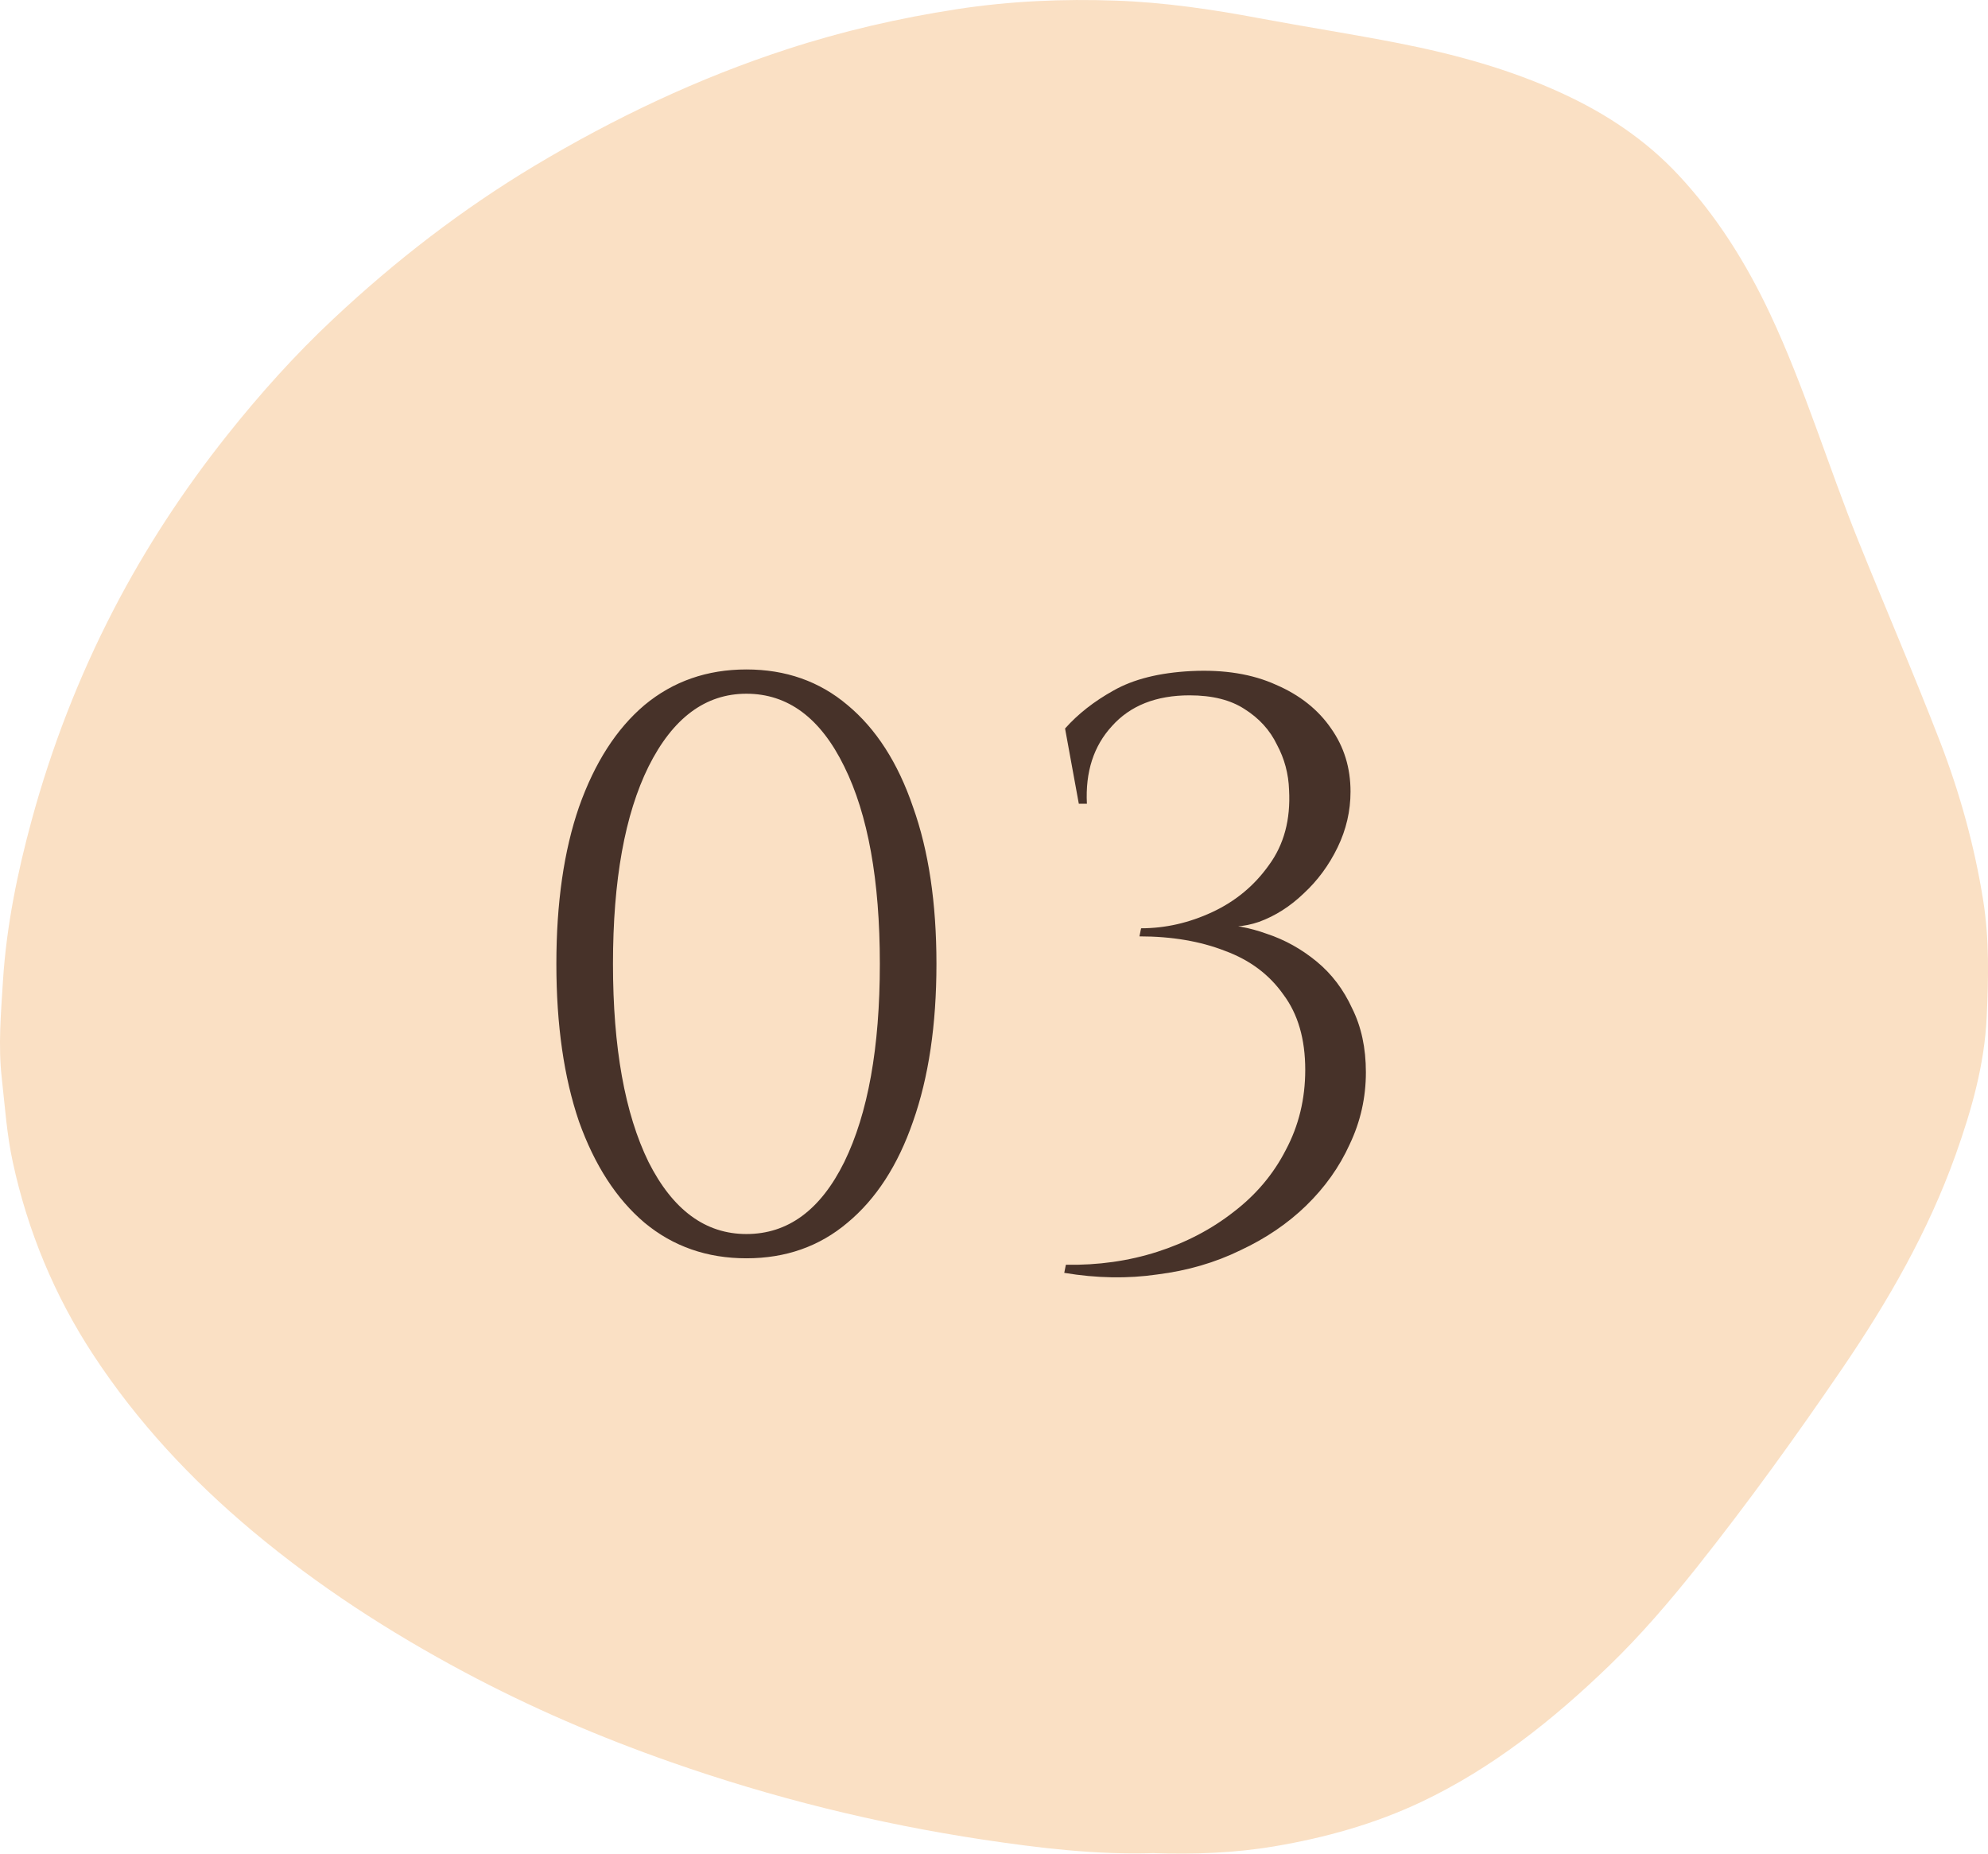
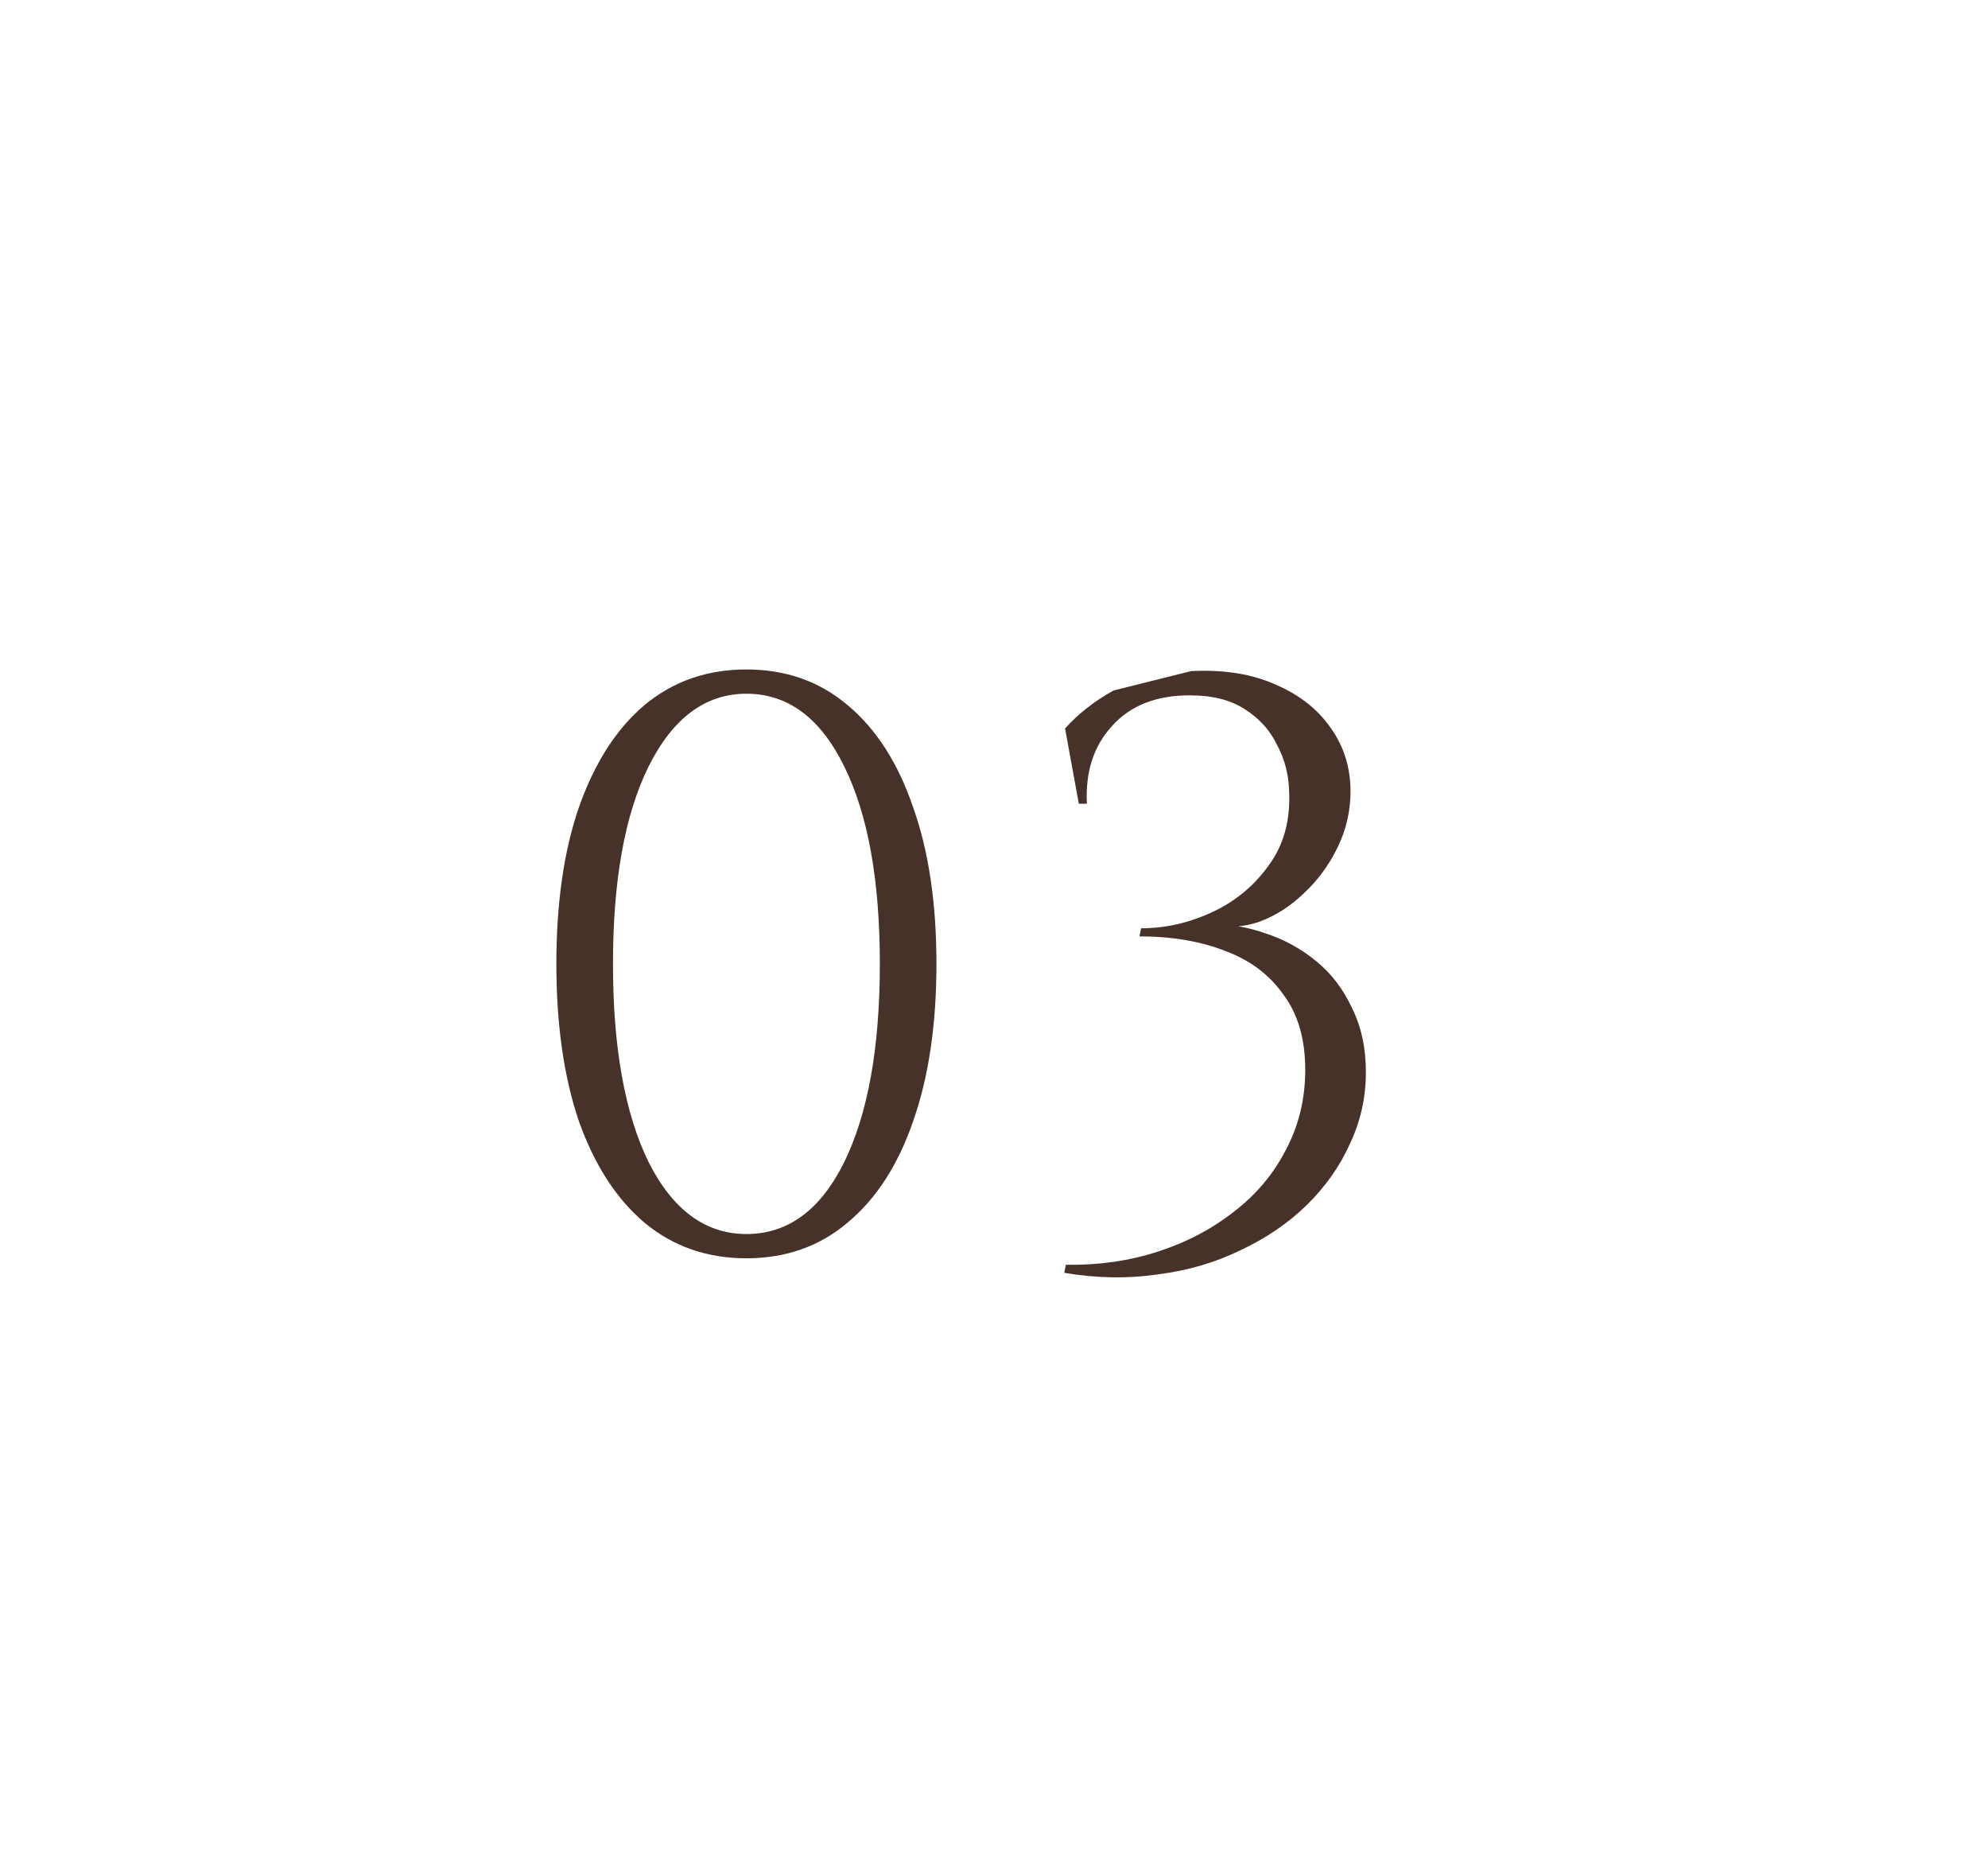
<svg xmlns="http://www.w3.org/2000/svg" width="59" height="55" viewBox="0 0 59 55" fill="none">
  <g clip-path="url(#clip0_1303_4086)">
-     <path d="M34.262 54.984C32.531 55.041 30.855 54.836 29.173 54.585C26.006 54.107 22.912 53.34 19.891 52.278C17.792 51.542 15.753 50.666 13.785 49.616C11.553 48.425 9.433 47.054 7.49 45.426C5.678 43.908 4.071 42.189 2.765 40.196C1.615 38.442 0.825 36.534 0.381 34.488C0.203 33.674 0.147 32.832 0.054 32.002C-0.058 31.028 0.029 30.063 0.088 29.101C0.191 27.486 0.514 25.898 0.94 24.336C1.531 22.168 2.339 20.084 3.371 18.091C4.322 16.256 5.451 14.536 6.735 12.921C7.714 11.689 8.762 10.52 9.909 9.448C11.74 7.732 13.717 6.207 15.871 4.915C18.246 3.495 20.73 2.316 23.357 1.461C25.001 0.924 26.683 0.537 28.396 0.273C29.969 0.031 31.545 -0.038 33.124 0.019C34.548 0.069 35.963 0.276 37.368 0.54C38.748 0.798 40.135 1.012 41.512 1.282C43.178 1.609 44.813 2.055 46.367 2.772C47.664 3.369 48.836 4.145 49.815 5.195C50.947 6.408 51.82 7.801 52.529 9.306C53.558 11.494 54.251 13.813 55.153 16.051C55.955 18.041 56.806 20.011 57.578 22.01C58.165 23.532 58.6 25.1 58.858 26.722C59.042 27.878 59.014 29.035 58.961 30.186C58.896 31.584 58.513 32.936 58.041 34.259C57.226 36.541 56.032 38.615 54.677 40.602C53.303 42.616 51.876 44.596 50.359 46.504C49.548 47.522 48.699 48.513 47.763 49.418C46.094 51.03 44.294 52.463 42.189 53.463C40.8 54.12 39.336 54.528 37.828 54.783C36.64 54.984 35.44 55.025 34.269 54.987H34.262V54.984Z" fill="#FAE0C4" />
-     <path d="M22.152 19.864C23.32 19.864 24.32 20.216 25.152 20.92C26 21.624 26.648 22.632 27.096 23.944C27.56 25.24 27.792 26.792 27.792 28.6C27.792 30.408 27.56 31.968 27.096 33.28C26.648 34.576 26 35.576 25.152 36.28C24.32 36.984 23.32 37.336 22.152 37.336C20.984 37.336 19.976 36.984 19.128 36.28C18.296 35.576 17.648 34.576 17.184 33.28C16.736 31.968 16.512 30.408 16.512 28.6C16.512 26.792 16.736 25.24 17.184 23.944C17.648 22.632 18.296 21.624 19.128 20.92C19.976 20.216 20.984 19.864 22.152 19.864ZM22.152 20.584C20.936 20.584 19.968 21.304 19.248 22.744C18.544 24.168 18.192 26.12 18.192 28.6C18.192 31.08 18.544 33.04 19.248 34.48C19.968 35.904 20.936 36.616 22.152 36.616C23.384 36.616 24.352 35.904 25.056 34.48C25.76 33.04 26.112 31.08 26.112 28.6C26.112 26.12 25.76 24.168 25.056 22.744C24.352 21.304 23.384 20.584 22.152 20.584ZM35.353 19.912C36.329 19.864 37.169 20 37.873 20.32C38.577 20.624 39.121 21.056 39.505 21.616C39.889 22.16 40.081 22.784 40.081 23.488C40.081 24.064 39.953 24.616 39.697 25.144C39.441 25.672 39.105 26.128 38.689 26.512C38.289 26.896 37.849 27.176 37.369 27.352C36.905 27.512 36.457 27.536 36.025 27.424C36.553 27.424 37.081 27.52 37.609 27.712C38.137 27.888 38.625 28.16 39.073 28.528C39.521 28.896 39.873 29.36 40.129 29.92C40.401 30.464 40.537 31.096 40.537 31.816C40.537 32.568 40.377 33.28 40.057 33.952C39.753 34.624 39.321 35.232 38.761 35.776C38.217 36.304 37.569 36.744 36.817 37.096C36.065 37.464 35.241 37.704 34.345 37.816C33.465 37.944 32.545 37.928 31.585 37.768L31.633 37.528C32.593 37.544 33.497 37.416 34.345 37.144C35.193 36.872 35.945 36.48 36.601 35.968C37.273 35.456 37.793 34.84 38.161 34.12C38.545 33.4 38.737 32.608 38.737 31.744C38.737 30.832 38.521 30.088 38.089 29.512C37.673 28.92 37.097 28.488 36.361 28.216C35.625 27.928 34.777 27.784 33.817 27.784L33.865 27.544C34.585 27.544 35.289 27.384 35.977 27.064C36.665 26.744 37.225 26.28 37.657 25.672C38.105 25.064 38.305 24.32 38.257 23.44C38.241 22.96 38.121 22.512 37.897 22.096C37.689 21.664 37.369 21.312 36.937 21.04C36.521 20.768 35.977 20.632 35.305 20.632C34.313 20.632 33.545 20.936 33.001 21.544C32.457 22.136 32.209 22.904 32.257 23.848H32.017L31.609 21.616C31.993 21.184 32.473 20.808 33.049 20.488C33.641 20.152 34.409 19.96 35.353 19.912Z" fill="#473229" />
+     <path d="M22.152 19.864C23.32 19.864 24.32 20.216 25.152 20.92C26 21.624 26.648 22.632 27.096 23.944C27.56 25.24 27.792 26.792 27.792 28.6C27.792 30.408 27.56 31.968 27.096 33.28C26.648 34.576 26 35.576 25.152 36.28C24.32 36.984 23.32 37.336 22.152 37.336C20.984 37.336 19.976 36.984 19.128 36.28C18.296 35.576 17.648 34.576 17.184 33.28C16.736 31.968 16.512 30.408 16.512 28.6C16.512 26.792 16.736 25.24 17.184 23.944C17.648 22.632 18.296 21.624 19.128 20.92C19.976 20.216 20.984 19.864 22.152 19.864ZM22.152 20.584C20.936 20.584 19.968 21.304 19.248 22.744C18.544 24.168 18.192 26.12 18.192 28.6C18.192 31.08 18.544 33.04 19.248 34.48C19.968 35.904 20.936 36.616 22.152 36.616C23.384 36.616 24.352 35.904 25.056 34.48C25.76 33.04 26.112 31.08 26.112 28.6C26.112 26.12 25.76 24.168 25.056 22.744C24.352 21.304 23.384 20.584 22.152 20.584ZM35.353 19.912C36.329 19.864 37.169 20 37.873 20.32C38.577 20.624 39.121 21.056 39.505 21.616C39.889 22.16 40.081 22.784 40.081 23.488C40.081 24.064 39.953 24.616 39.697 25.144C39.441 25.672 39.105 26.128 38.689 26.512C38.289 26.896 37.849 27.176 37.369 27.352C36.905 27.512 36.457 27.536 36.025 27.424C36.553 27.424 37.081 27.52 37.609 27.712C38.137 27.888 38.625 28.16 39.073 28.528C39.521 28.896 39.873 29.36 40.129 29.92C40.401 30.464 40.537 31.096 40.537 31.816C40.537 32.568 40.377 33.28 40.057 33.952C39.753 34.624 39.321 35.232 38.761 35.776C38.217 36.304 37.569 36.744 36.817 37.096C36.065 37.464 35.241 37.704 34.345 37.816C33.465 37.944 32.545 37.928 31.585 37.768L31.633 37.528C32.593 37.544 33.497 37.416 34.345 37.144C35.193 36.872 35.945 36.48 36.601 35.968C37.273 35.456 37.793 34.84 38.161 34.12C38.545 33.4 38.737 32.608 38.737 31.744C38.737 30.832 38.521 30.088 38.089 29.512C37.673 28.92 37.097 28.488 36.361 28.216C35.625 27.928 34.777 27.784 33.817 27.784L33.865 27.544C34.585 27.544 35.289 27.384 35.977 27.064C36.665 26.744 37.225 26.28 37.657 25.672C38.105 25.064 38.305 24.32 38.257 23.44C38.241 22.96 38.121 22.512 37.897 22.096C37.689 21.664 37.369 21.312 36.937 21.04C36.521 20.768 35.977 20.632 35.305 20.632C34.313 20.632 33.545 20.936 33.001 21.544C32.457 22.136 32.209 22.904 32.257 23.848H32.017L31.609 21.616C31.993 21.184 32.473 20.808 33.049 20.488Z" fill="#473229" />
  </g>
  <defs>
    <clipPath id="clip0_1303_4086">
      <rect width="59" height="55" fill="white" />
    </clipPath>
  </defs>
</svg>